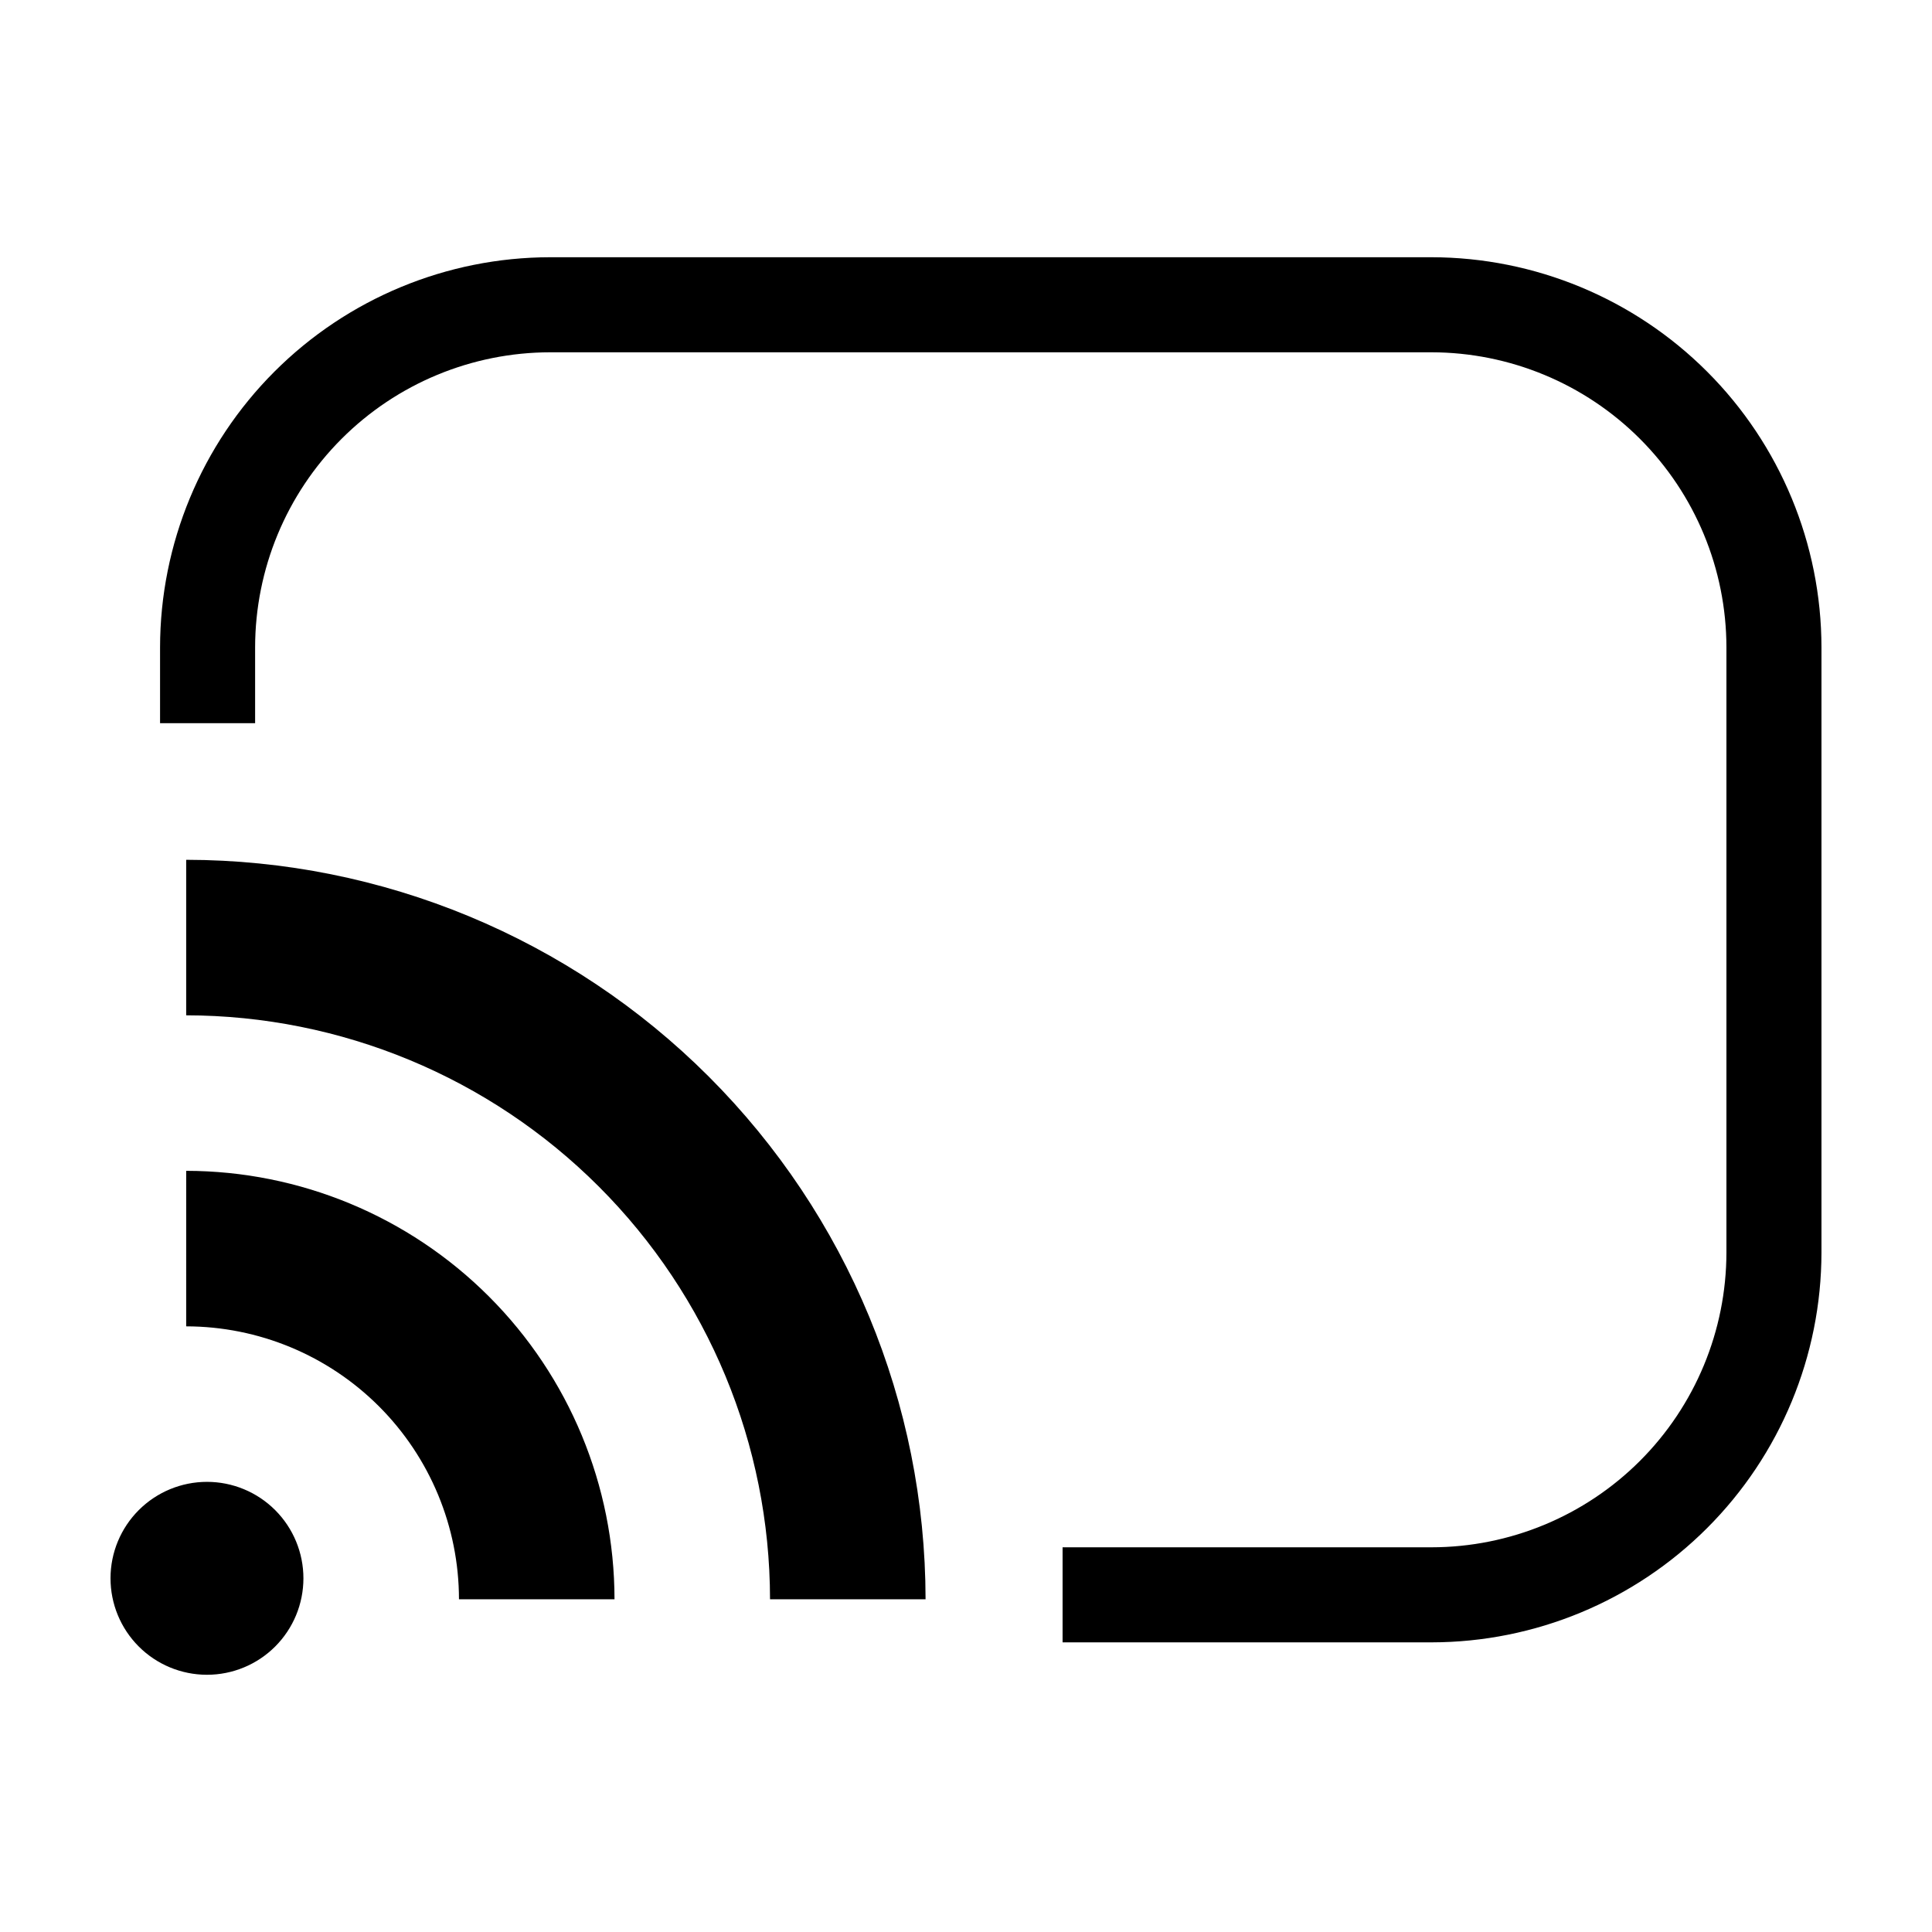
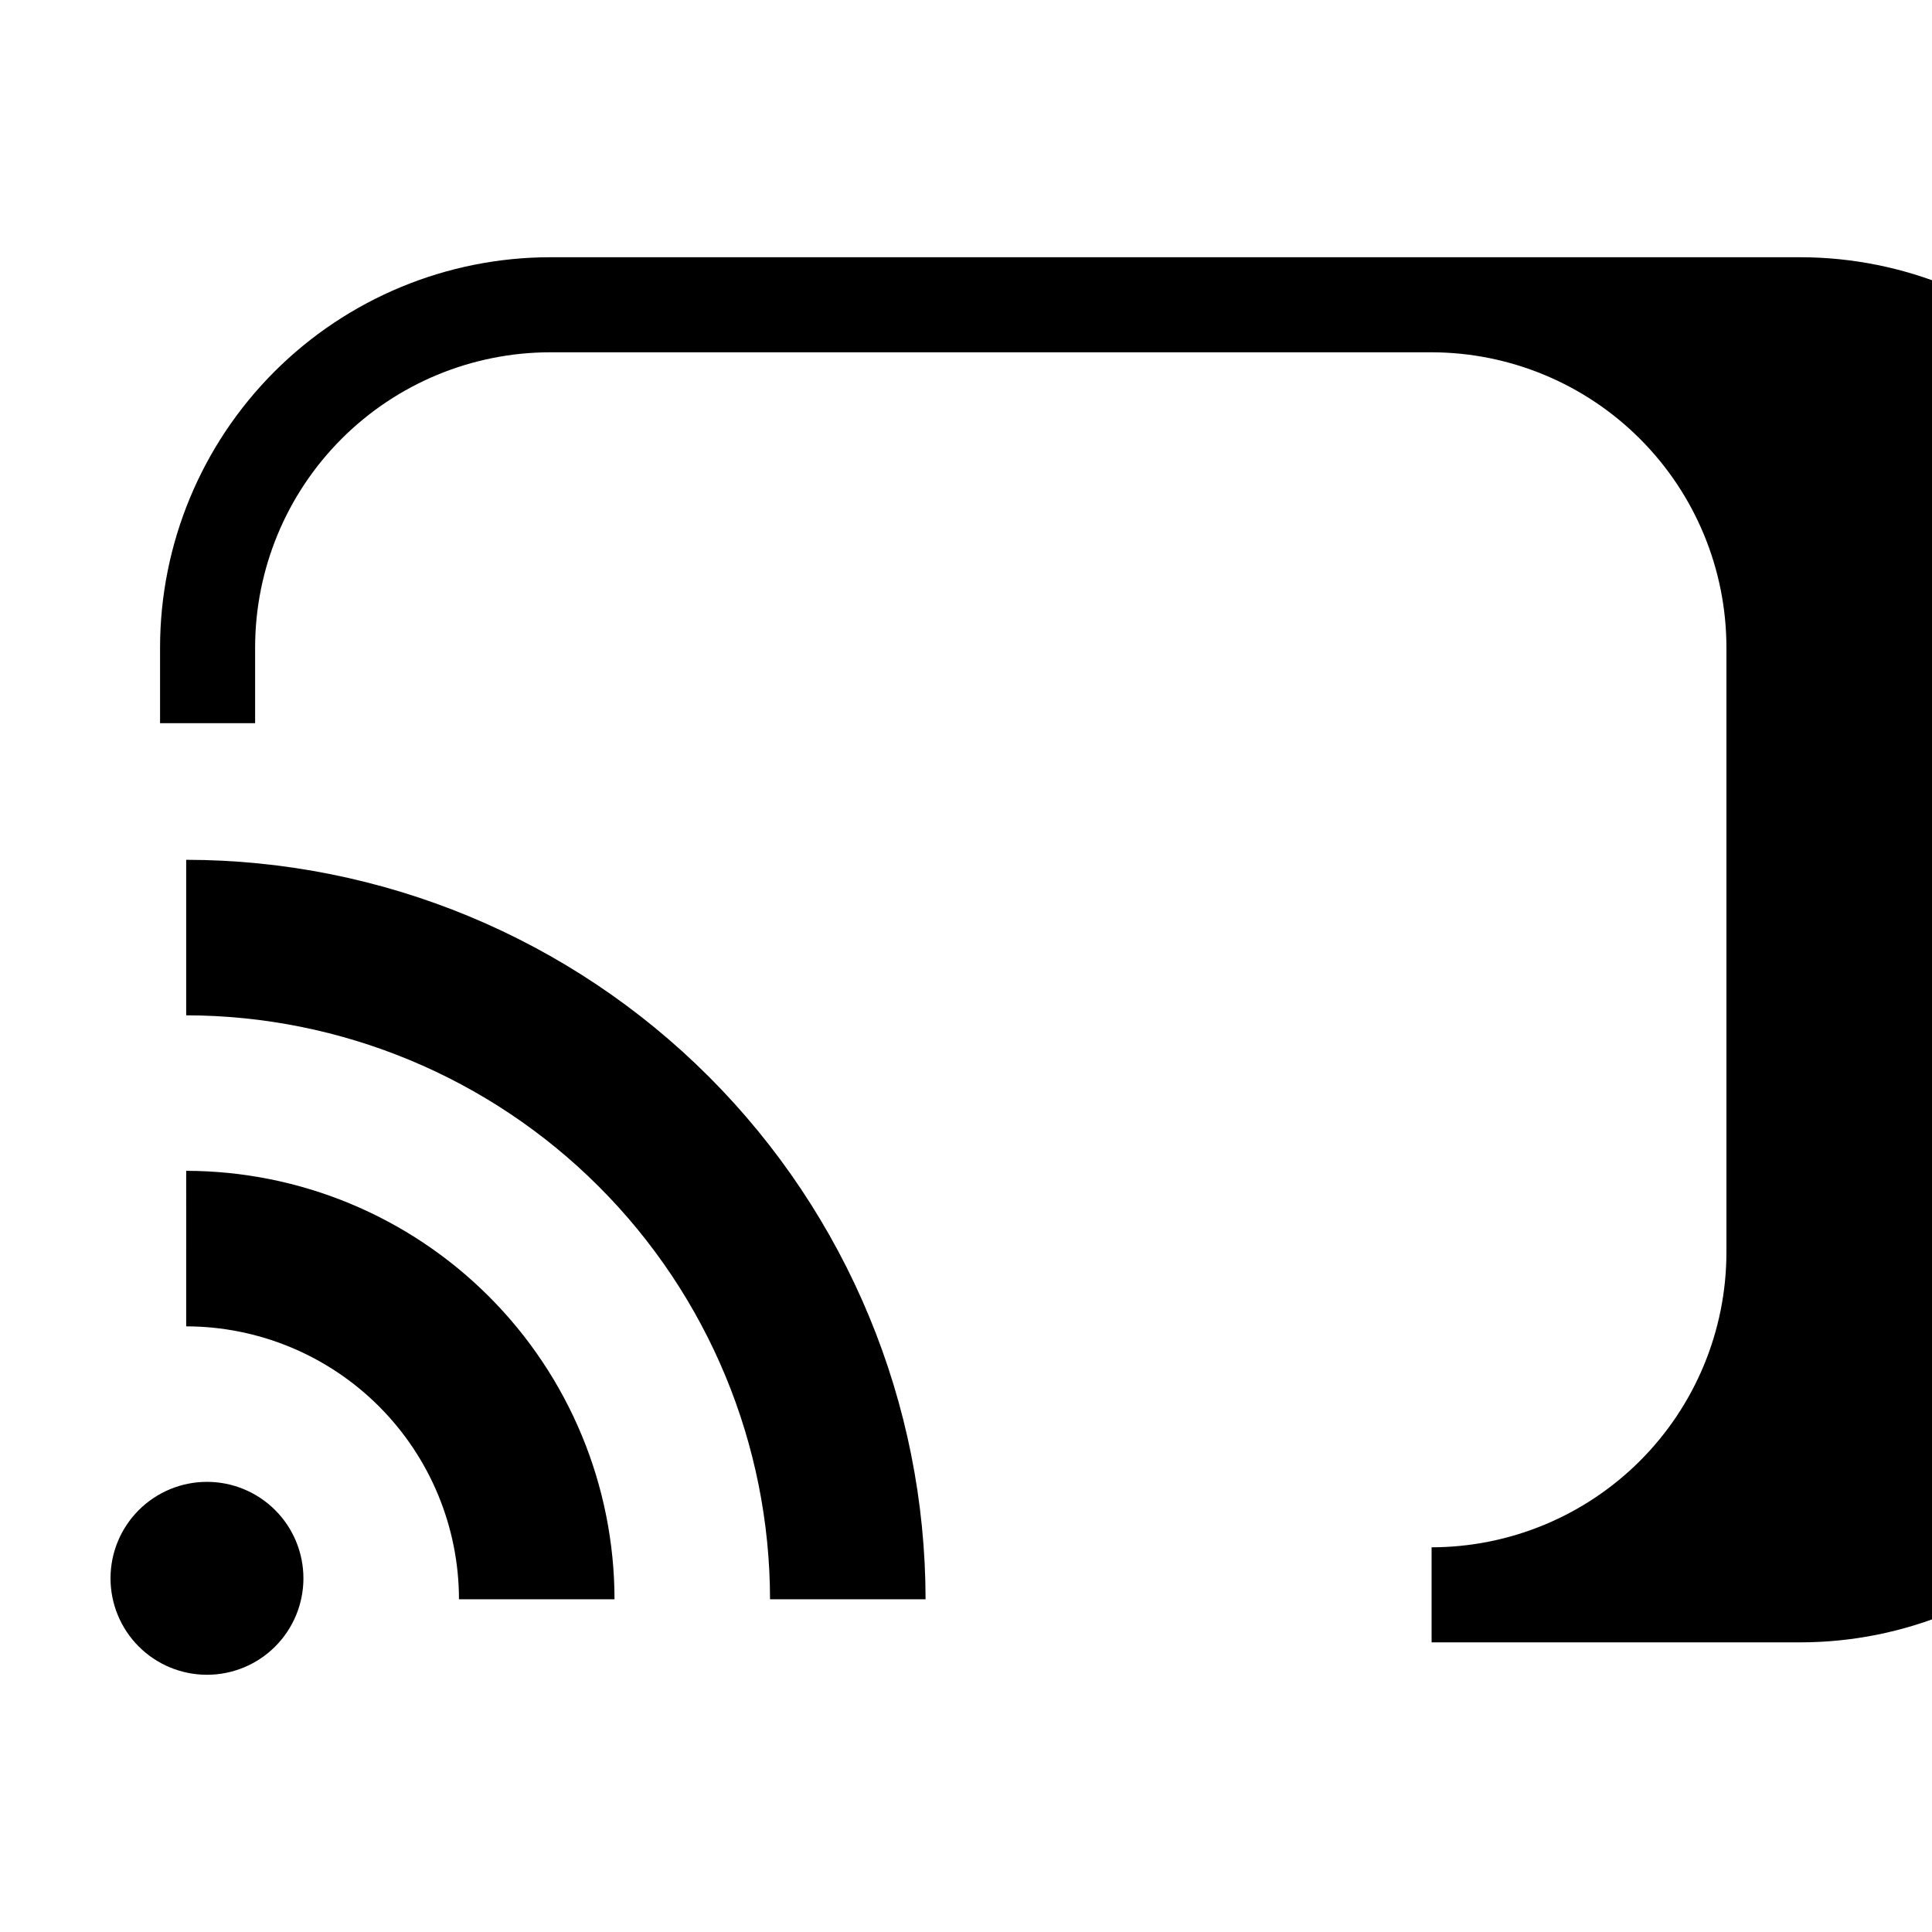
<svg xmlns="http://www.w3.org/2000/svg" fill="#000000" width="800px" height="800px" version="1.1" viewBox="144 144 512 512">
-   <path d="m193.34 413.07v-41.215c51.957 0.059 101.77 20.723 138.5 57.461 36.734 36.742 57.395 86.555 57.445 138.51h-41.219c-0.043-41.027-16.359-80.359-45.367-109.37-29.004-29.012-68.336-45.336-109.36-45.387zm0 82.426c19.172 0.023 37.551 7.656 51.105 21.215 13.551 13.562 21.172 31.945 21.188 51.117h41.219c-0.031-30.102-11.996-58.957-33.277-80.242-21.281-21.289-50.133-33.266-80.234-33.305zm-20.051 66.734c-0.012 6.781 2.672 13.289 7.461 18.09 4.789 4.805 11.293 7.504 18.074 7.512s13.289-2.68 18.086-7.473c4.801-4.793 7.496-11.293 7.5-18.074 0.004-6.785-2.688-13.289-7.481-18.086-4.793-4.797-11.297-7.492-18.078-7.492-6.773 0-13.27 2.688-18.062 7.473-4.793 4.785-7.492 11.277-7.5 18.051zm350.05-350.06h-233.55c-27.406 0.031-53.68 10.934-73.059 30.312-19.379 19.379-30.281 45.656-30.312 73.062v20.105h25.191v-20.105c0.023-20.73 8.266-40.602 22.922-55.258s34.531-22.902 55.258-22.926h233.55c20.73 0.023 40.602 8.27 55.258 22.926s22.902 34.527 22.926 55.258v160.38-0.004c-0.023 20.715-8.262 40.574-22.91 55.223-14.648 14.645-34.508 22.887-55.223 22.906h-97.793v25.191h97.793c27.395-0.031 53.656-10.926 73.027-30.297 19.367-19.367 30.266-45.629 30.293-73.023v-160.38 0.004c-0.031-27.406-10.93-53.684-30.309-73.062-19.379-19.379-45.656-30.281-73.062-30.312z" />
+   <path d="m193.34 413.07v-41.215c51.957 0.059 101.77 20.723 138.5 57.461 36.734 36.742 57.395 86.555 57.445 138.51h-41.219c-0.043-41.027-16.359-80.359-45.367-109.37-29.004-29.012-68.336-45.336-109.36-45.387zm0 82.426c19.172 0.023 37.551 7.656 51.105 21.215 13.551 13.562 21.172 31.945 21.188 51.117h41.219c-0.031-30.102-11.996-58.957-33.277-80.242-21.281-21.289-50.133-33.266-80.234-33.305zm-20.051 66.734c-0.012 6.781 2.672 13.289 7.461 18.09 4.789 4.805 11.293 7.504 18.074 7.512s13.289-2.68 18.086-7.473c4.801-4.793 7.496-11.293 7.5-18.074 0.004-6.785-2.688-13.289-7.481-18.086-4.793-4.797-11.297-7.492-18.078-7.492-6.773 0-13.27 2.688-18.062 7.473-4.793 4.785-7.492 11.277-7.5 18.051zm350.05-350.06h-233.55c-27.406 0.031-53.68 10.934-73.059 30.312-19.379 19.379-30.281 45.656-30.312 73.062v20.105h25.191v-20.105c0.023-20.73 8.266-40.602 22.922-55.258s34.531-22.902 55.258-22.926h233.55c20.73 0.023 40.602 8.27 55.258 22.926s22.902 34.527 22.926 55.258v160.38-0.004c-0.023 20.715-8.262 40.574-22.91 55.223-14.648 14.645-34.508 22.887-55.223 22.906v25.191h97.793c27.395-0.031 53.656-10.926 73.027-30.297 19.367-19.367 30.266-45.629 30.293-73.023v-160.38 0.004c-0.031-27.406-10.93-53.684-30.309-73.062-19.379-19.379-45.656-30.281-73.062-30.312z" />
</svg>